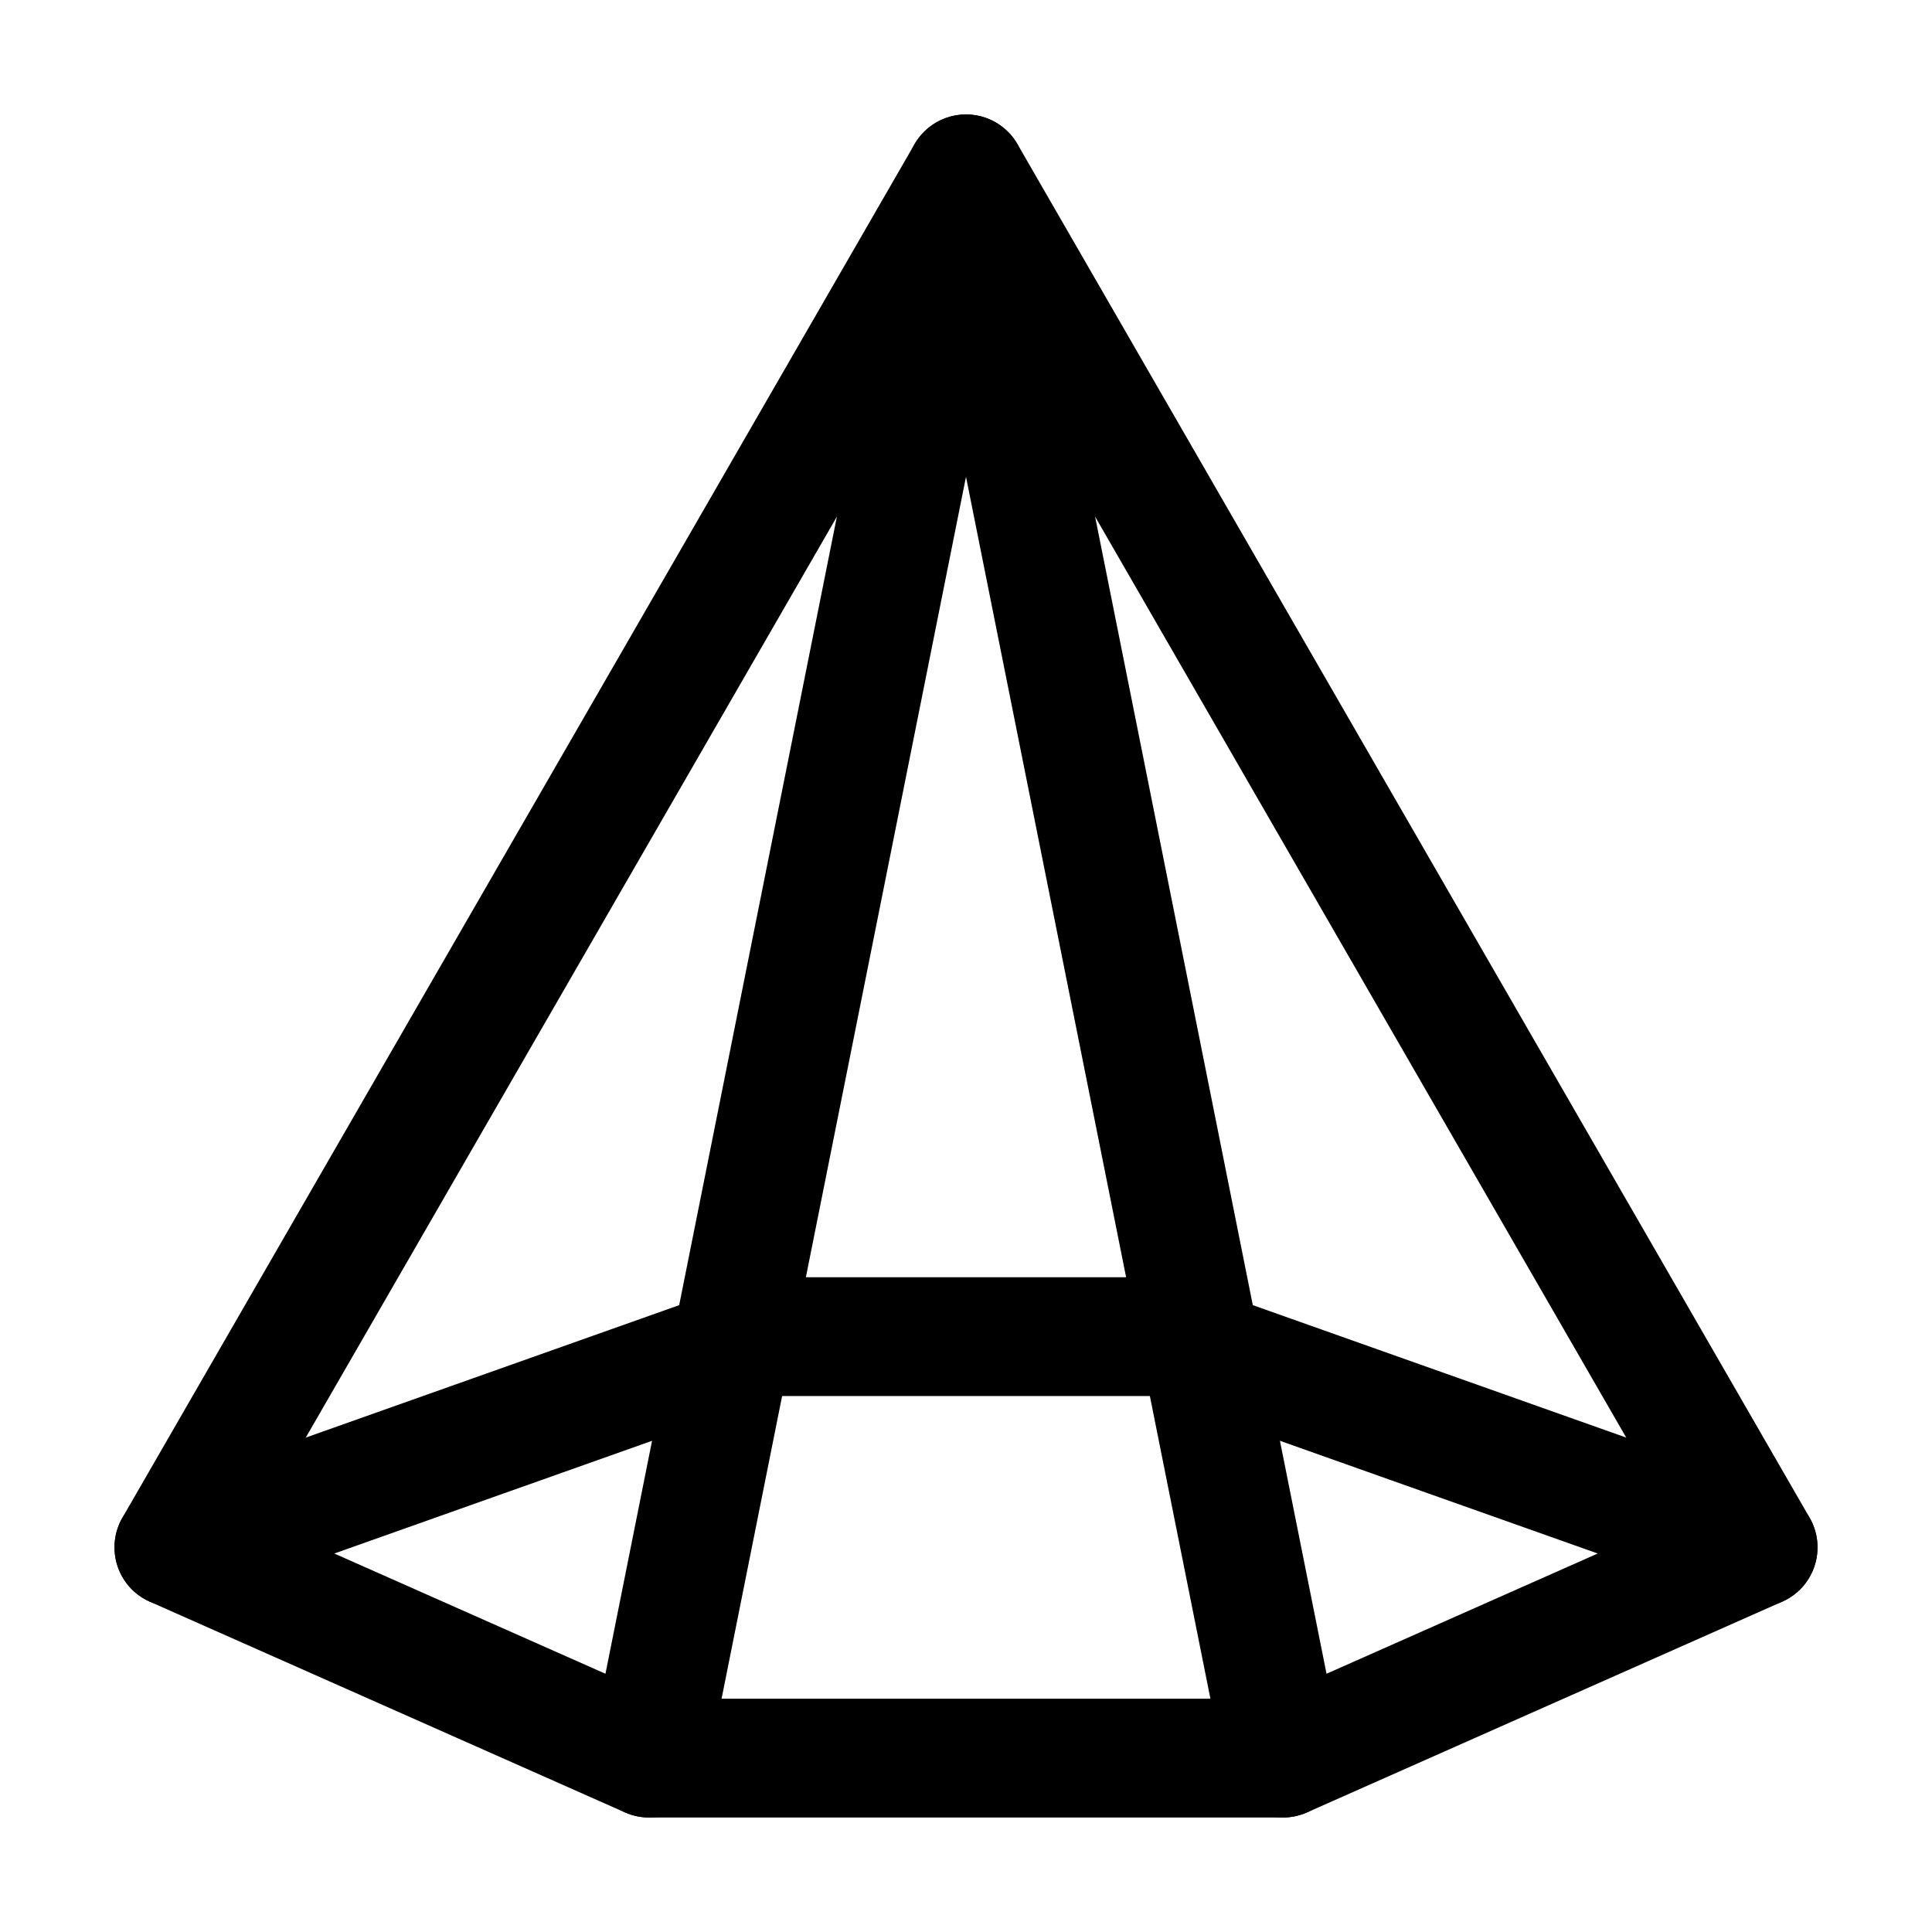
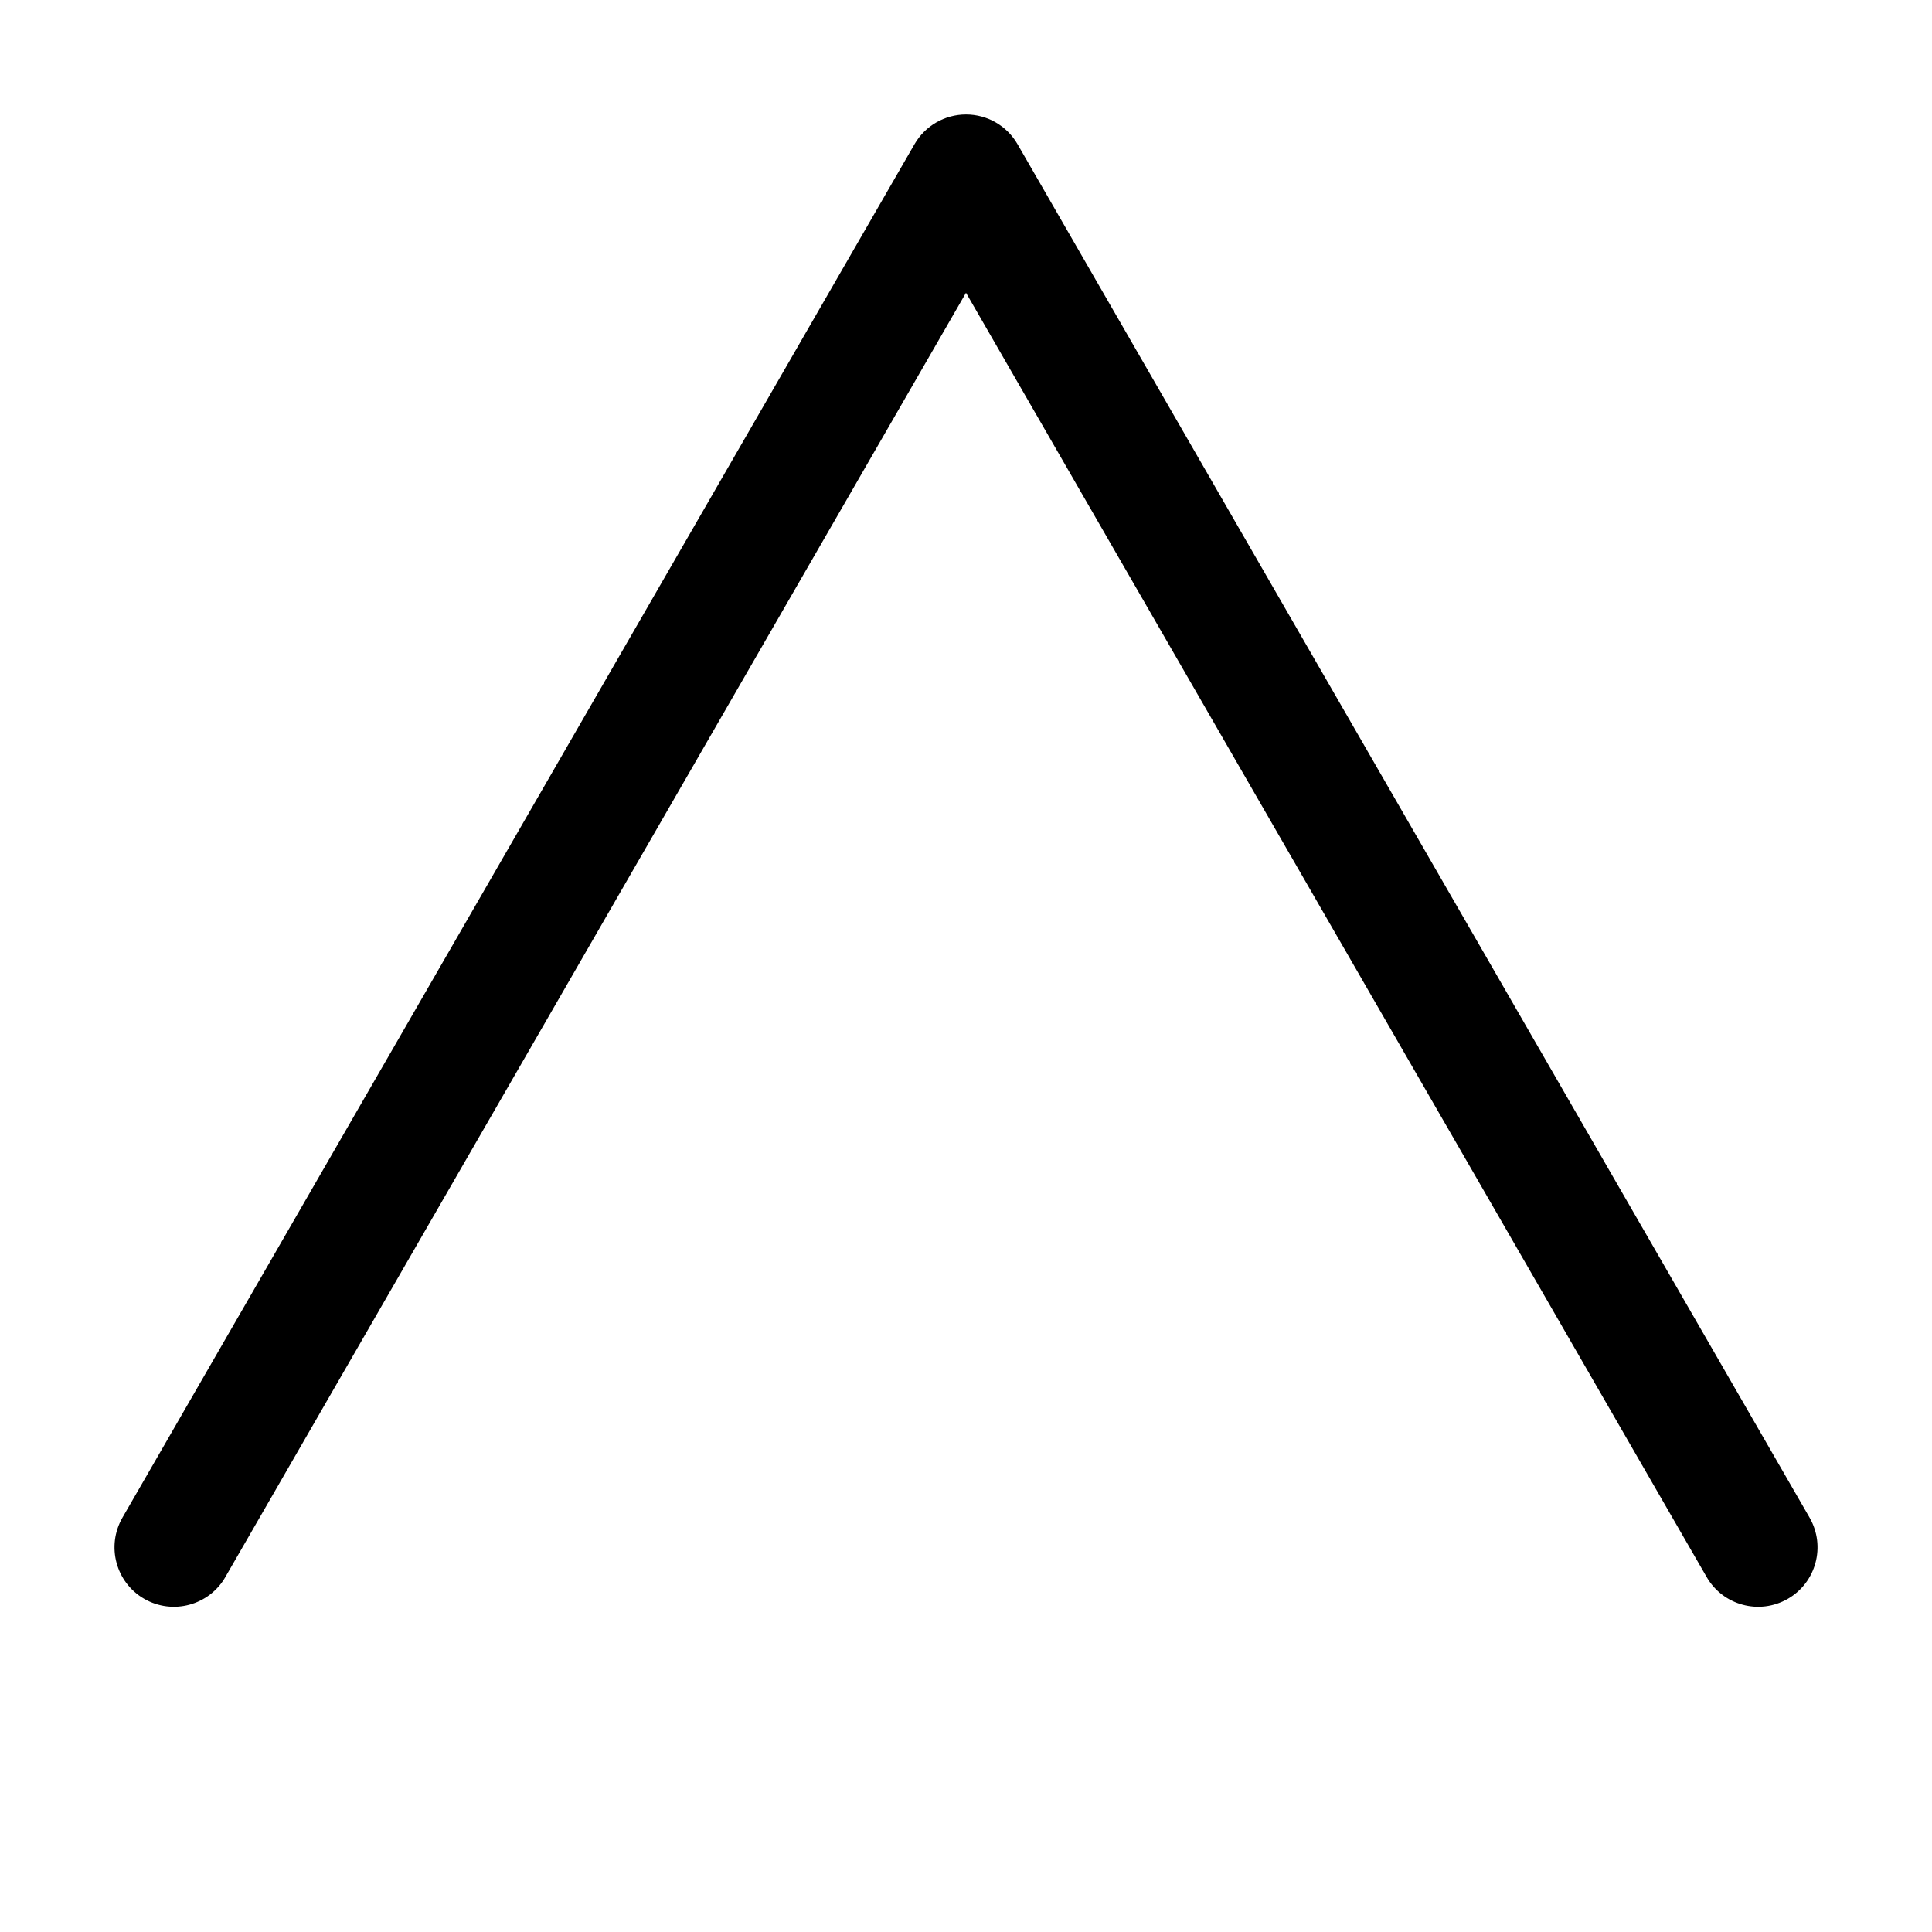
<svg xmlns="http://www.w3.org/2000/svg" fill="#000000" width="800px" height="800px" version="1.1" viewBox="144 144 512 512">
  <g fill-rule="evenodd">
-     <path d="m347.52 482.48c-1.785 0-3.57 0.316-5.269 0.922l-157.44 55.84c-6.066 2.164-10.223 7.789-10.453 14.234-0.25 6.445 3.441 12.387 9.34 14.988l125.95 55.859c2.016 0.883 4.176 1.344 6.383 1.344h167.94c2.203 0 4.367-0.461 6.383-1.344l125.95-55.859c5.898-2.602 9.594-8.543 9.34-14.988-0.23-6.445-4.387-12.07-10.453-14.234l-157.44-55.84c-1.699-0.609-3.484-0.922-5.269-0.922zm2.707 31.488h99.543l117.64 41.73-86.781 38.477h-161.26l-86.781-38.477z" />
    <path d="m203.72 561.93 196.28-340.34s196.28 340.34 196.28 340.34c4.344 7.535 13.98 10.117 21.516 5.773 7.516-4.324 10.098-13.961 5.773-21.496l-209.92-364c-2.812-4.871-8.02-7.871-13.645-7.871s-10.832 3-13.645 7.871l-209.92 364c-4.324 7.535-1.742 17.172 5.773 21.496 7.535 4.344 17.172 1.762 21.516-5.773z" />
-     <path d="m331.46 613 68.539-342.65 68.539 342.65c1.699 8.523 9.992 14.066 18.516 12.344 8.523-1.699 14.066-9.992 12.344-18.516l-83.969-419.84c-1.469-7.367-7.914-12.66-15.43-12.66s-13.961 5.289-15.43 12.66l-83.969 419.84c-1.723 8.523 3.82 16.816 12.344 18.516 8.523 1.723 16.816-3.82 18.516-12.344z" />
  </g>
</svg>